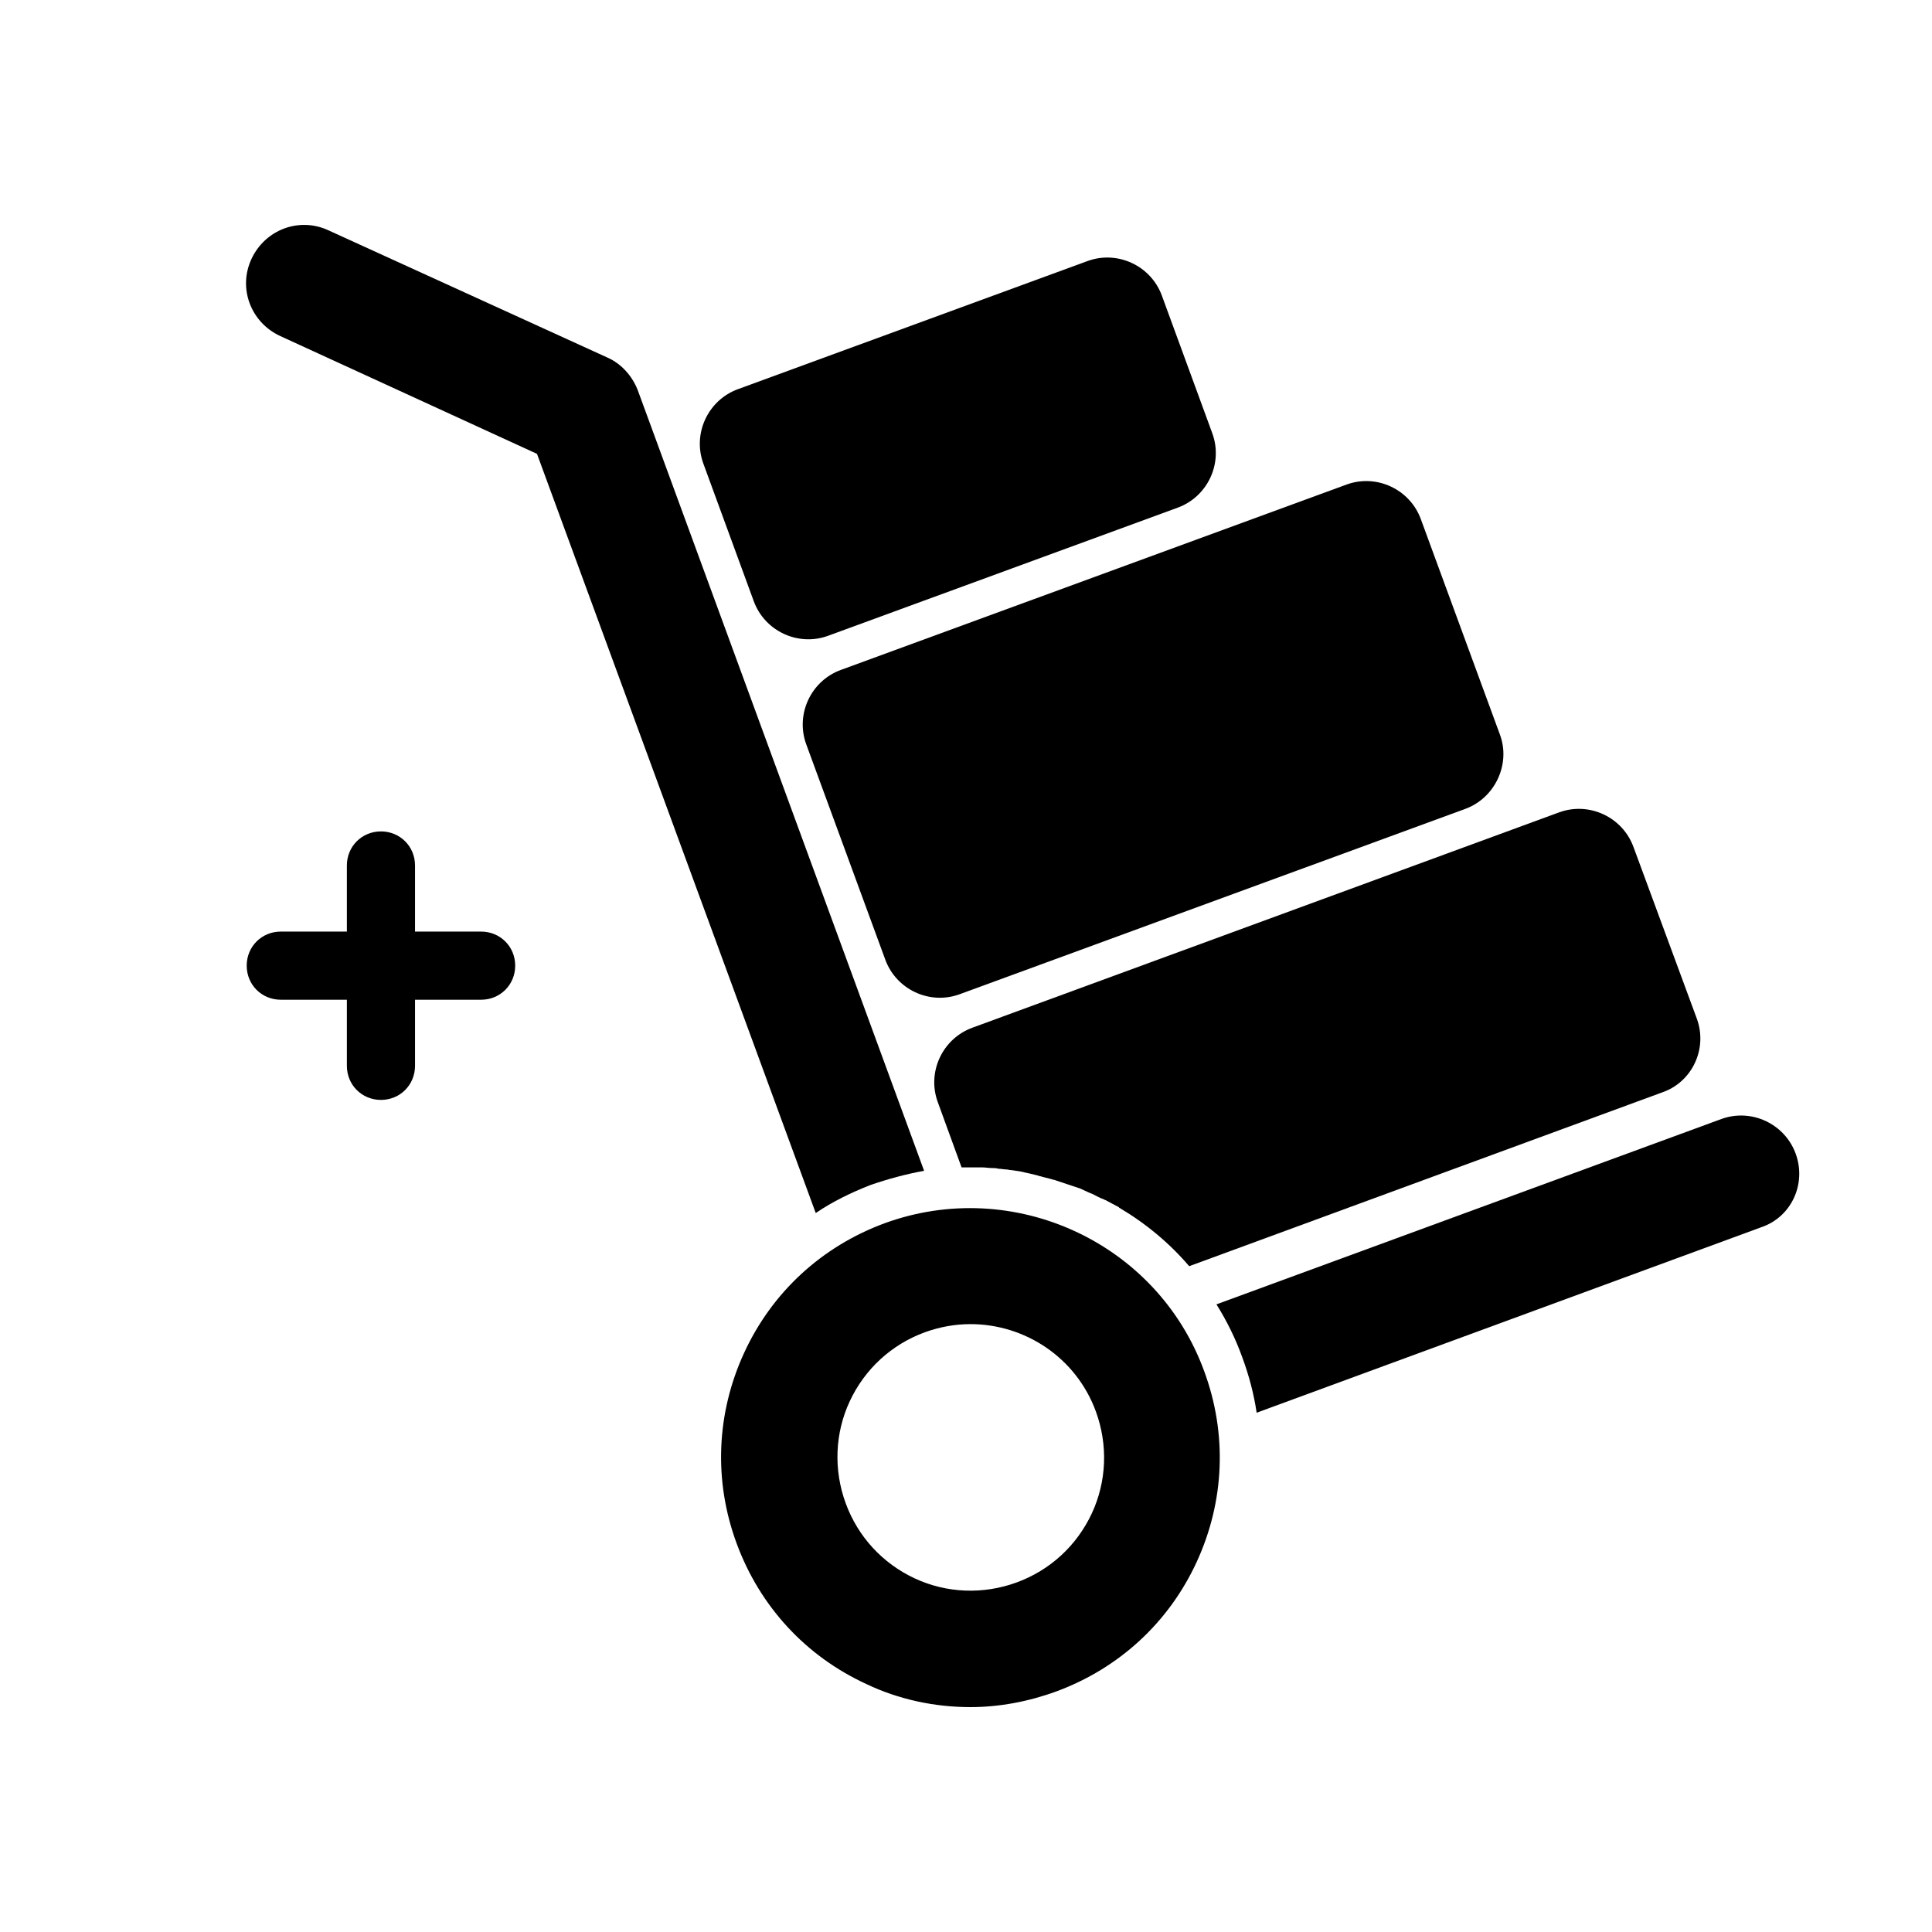
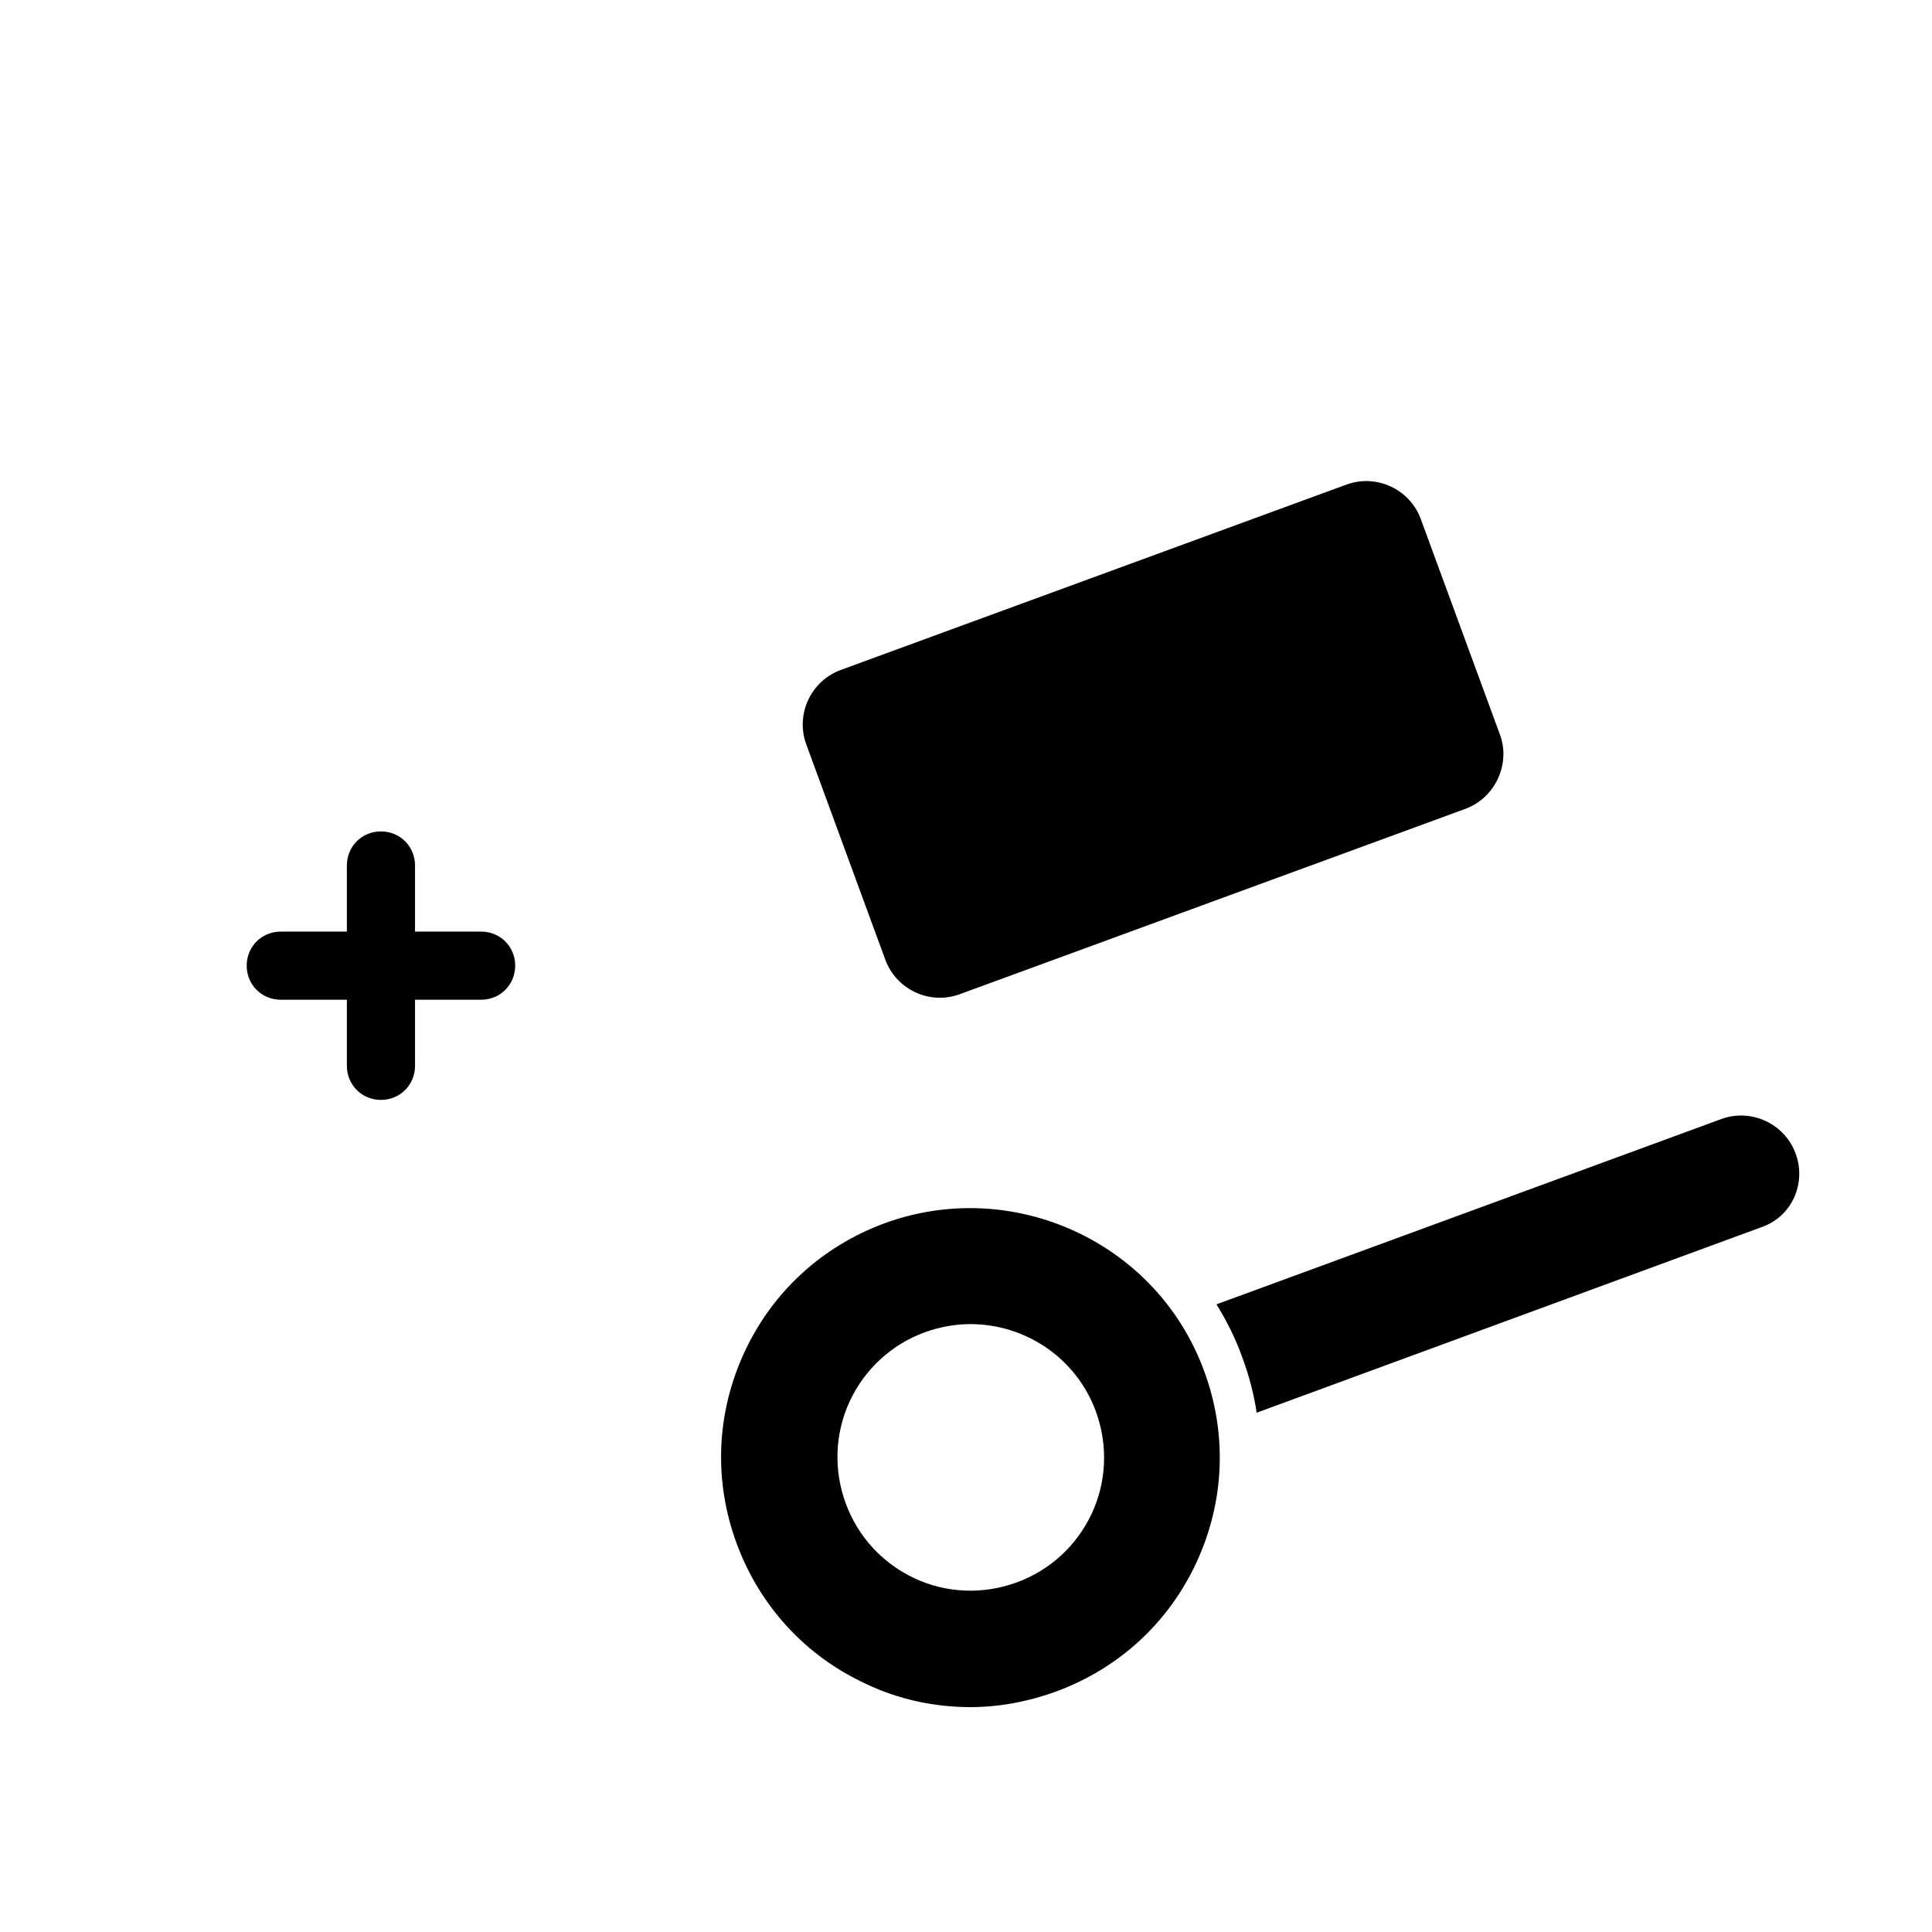
<svg xmlns="http://www.w3.org/2000/svg" version="1.1" id="Icon_schwarz" x="0px" y="0px" viewBox="0 0 283.5 283.5" style="enable-background:new 0 0 283.5 283.5;" xml:space="preserve">
  <g>
    <g>
      <path d="M215,118.7l-74.2,27.2c-4.4,1.6-9.3-0.7-10.9-5.1l-11.6-31.6c-1.6-4.4,0.7-9.3,5.1-10.9l74.2-27.2    c4.4-1.6,9.3,0.7,10.9,5.1l11.6,31.6C221.7,112.1,219.4,117.1,215,118.7z" />
-       <path d="M172.8,74.5l-51.3,18.8c-4.4,1.6-9.3-0.7-10.9-5.1l-7.4-20.2c-1.6-4.4,0.7-9.3,5.1-10.9l51.3-18.8    c4.4-1.6,9.3,0.7,10.9,5.1l7.4,20.2C179.5,68,177.2,72.9,172.8,74.5z" />
      <g>
        <path d="M142.4,250.5c-5.2,0-10.5-1.1-15.3-3.4c-8.9-4.1-15.6-11.4-19-20.6c-3.4-9.2-3-19.1,1.1-28c4.1-8.9,11.4-15.6,20.6-19     c18.9-6.9,40,2.8,46.9,21.7c3.4,9.2,3,19.1-1.1,28s-11.4,15.6-20.6,19C150.9,249.7,146.6,250.5,142.4,250.5z M142.4,194.3     c-2.2,0-4.5,0.4-6.7,1.2c-4.9,1.8-8.8,5.4-11,10.1c-2.2,4.7-2.4,10.1-0.6,15c1.8,4.9,5.4,8.8,10.1,11s10.1,2.4,15,0.6     c4.9-1.8,8.8-5.4,11-10.1c2.2-4.7,2.4-10.1,0.6-15C157.9,199.2,150.4,194.3,142.4,194.3z" />
      </g>
      <g>
        <path d="M263.5,169.3c-1.6-4.4-6.5-6.7-10.9-5.1l-74.1,27.2c1.5,2.4,2.8,5,3.8,7.8c1,2.7,1.7,5.4,2.1,8.1l74-27.2     C262.9,178.6,265.1,173.7,263.5,169.3z" />
-         <path d="M127.7,173.9c2.6-0.9,5.2-1.6,7.9-2.1l-42-114.5c-0.8-2.1-2.4-3.9-4.4-4.8L48.2,33.8c-4.3-2-9.3-0.1-11.3,4.2     c-2,4.3-0.1,9.3,4.2,11.3l37.7,17.3l40.9,111.4C122.2,176.3,124.9,175,127.7,173.9z" />
      </g>
-       <path d="M249,149.5l-9.3-25.2c-1.6-4.4-6.5-6.7-10.9-5.1l-86.1,31.6c-4.4,1.6-6.7,6.5-5.1,10.9l3.5,9.6c0.2,0,0.4,0,0.6,0    c0.2,0,0.5,0,0.7,0h0v0c0,0,0,0,0,0v0c0.1,0,0.3,0,0.4,0c0.4,0,0.9,0,1.3,0c0.5,0,1,0.1,1.5,0.1c0.3,0,0.6,0,0.9,0.1    c0.4,0,0.8,0.1,1.1,0.1c0.3,0,0.5,0.1,0.8,0.1c0.8,0.1,1.5,0.2,2.2,0.4c0.2,0,0.3,0.1,0.5,0.1c0.4,0.1,0.8,0.2,1.2,0.3    c0.2,0.1,0.5,0.1,0.7,0.2c0.4,0.1,0.8,0.2,1.2,0.3c0.2,0.1,0.5,0.1,0.7,0.2c0.6,0.2,1.2,0.4,1.8,0.6c0.3,0.1,0.6,0.2,0.9,0.3    c0.3,0.1,0.6,0.2,0.9,0.3c0.4,0.2,0.9,0.4,1.3,0.6c0.2,0.1,0.3,0.1,0.5,0.2c0.6,0.3,1.1,0.6,1.7,0.8c0.1,0.1,0.3,0.1,0.4,0.2    c0.6,0.3,1.1,0.6,1.7,0.9c0,0,0.1,0,0.1,0.1c3.9,2.3,7.4,5.2,10.3,8.6l69.4-25.5C248.3,158.8,250.6,153.9,249,149.5z" />
    </g>
    <path d="M70.6,136.7h-9.7V127c0-2.8-2.2-5-5-5s-5,2.2-5,5v9.7h-9.7c-2.8,0-5,2.2-5,5s2.2,5,5,5h9.7v9.7c0,2.8,2.2,5,5,5s5-2.2,5-5   v-9.7h9.7c2.8,0,5-2.2,5-5S73.4,136.7,70.6,136.7z" />
  </g>
</svg>